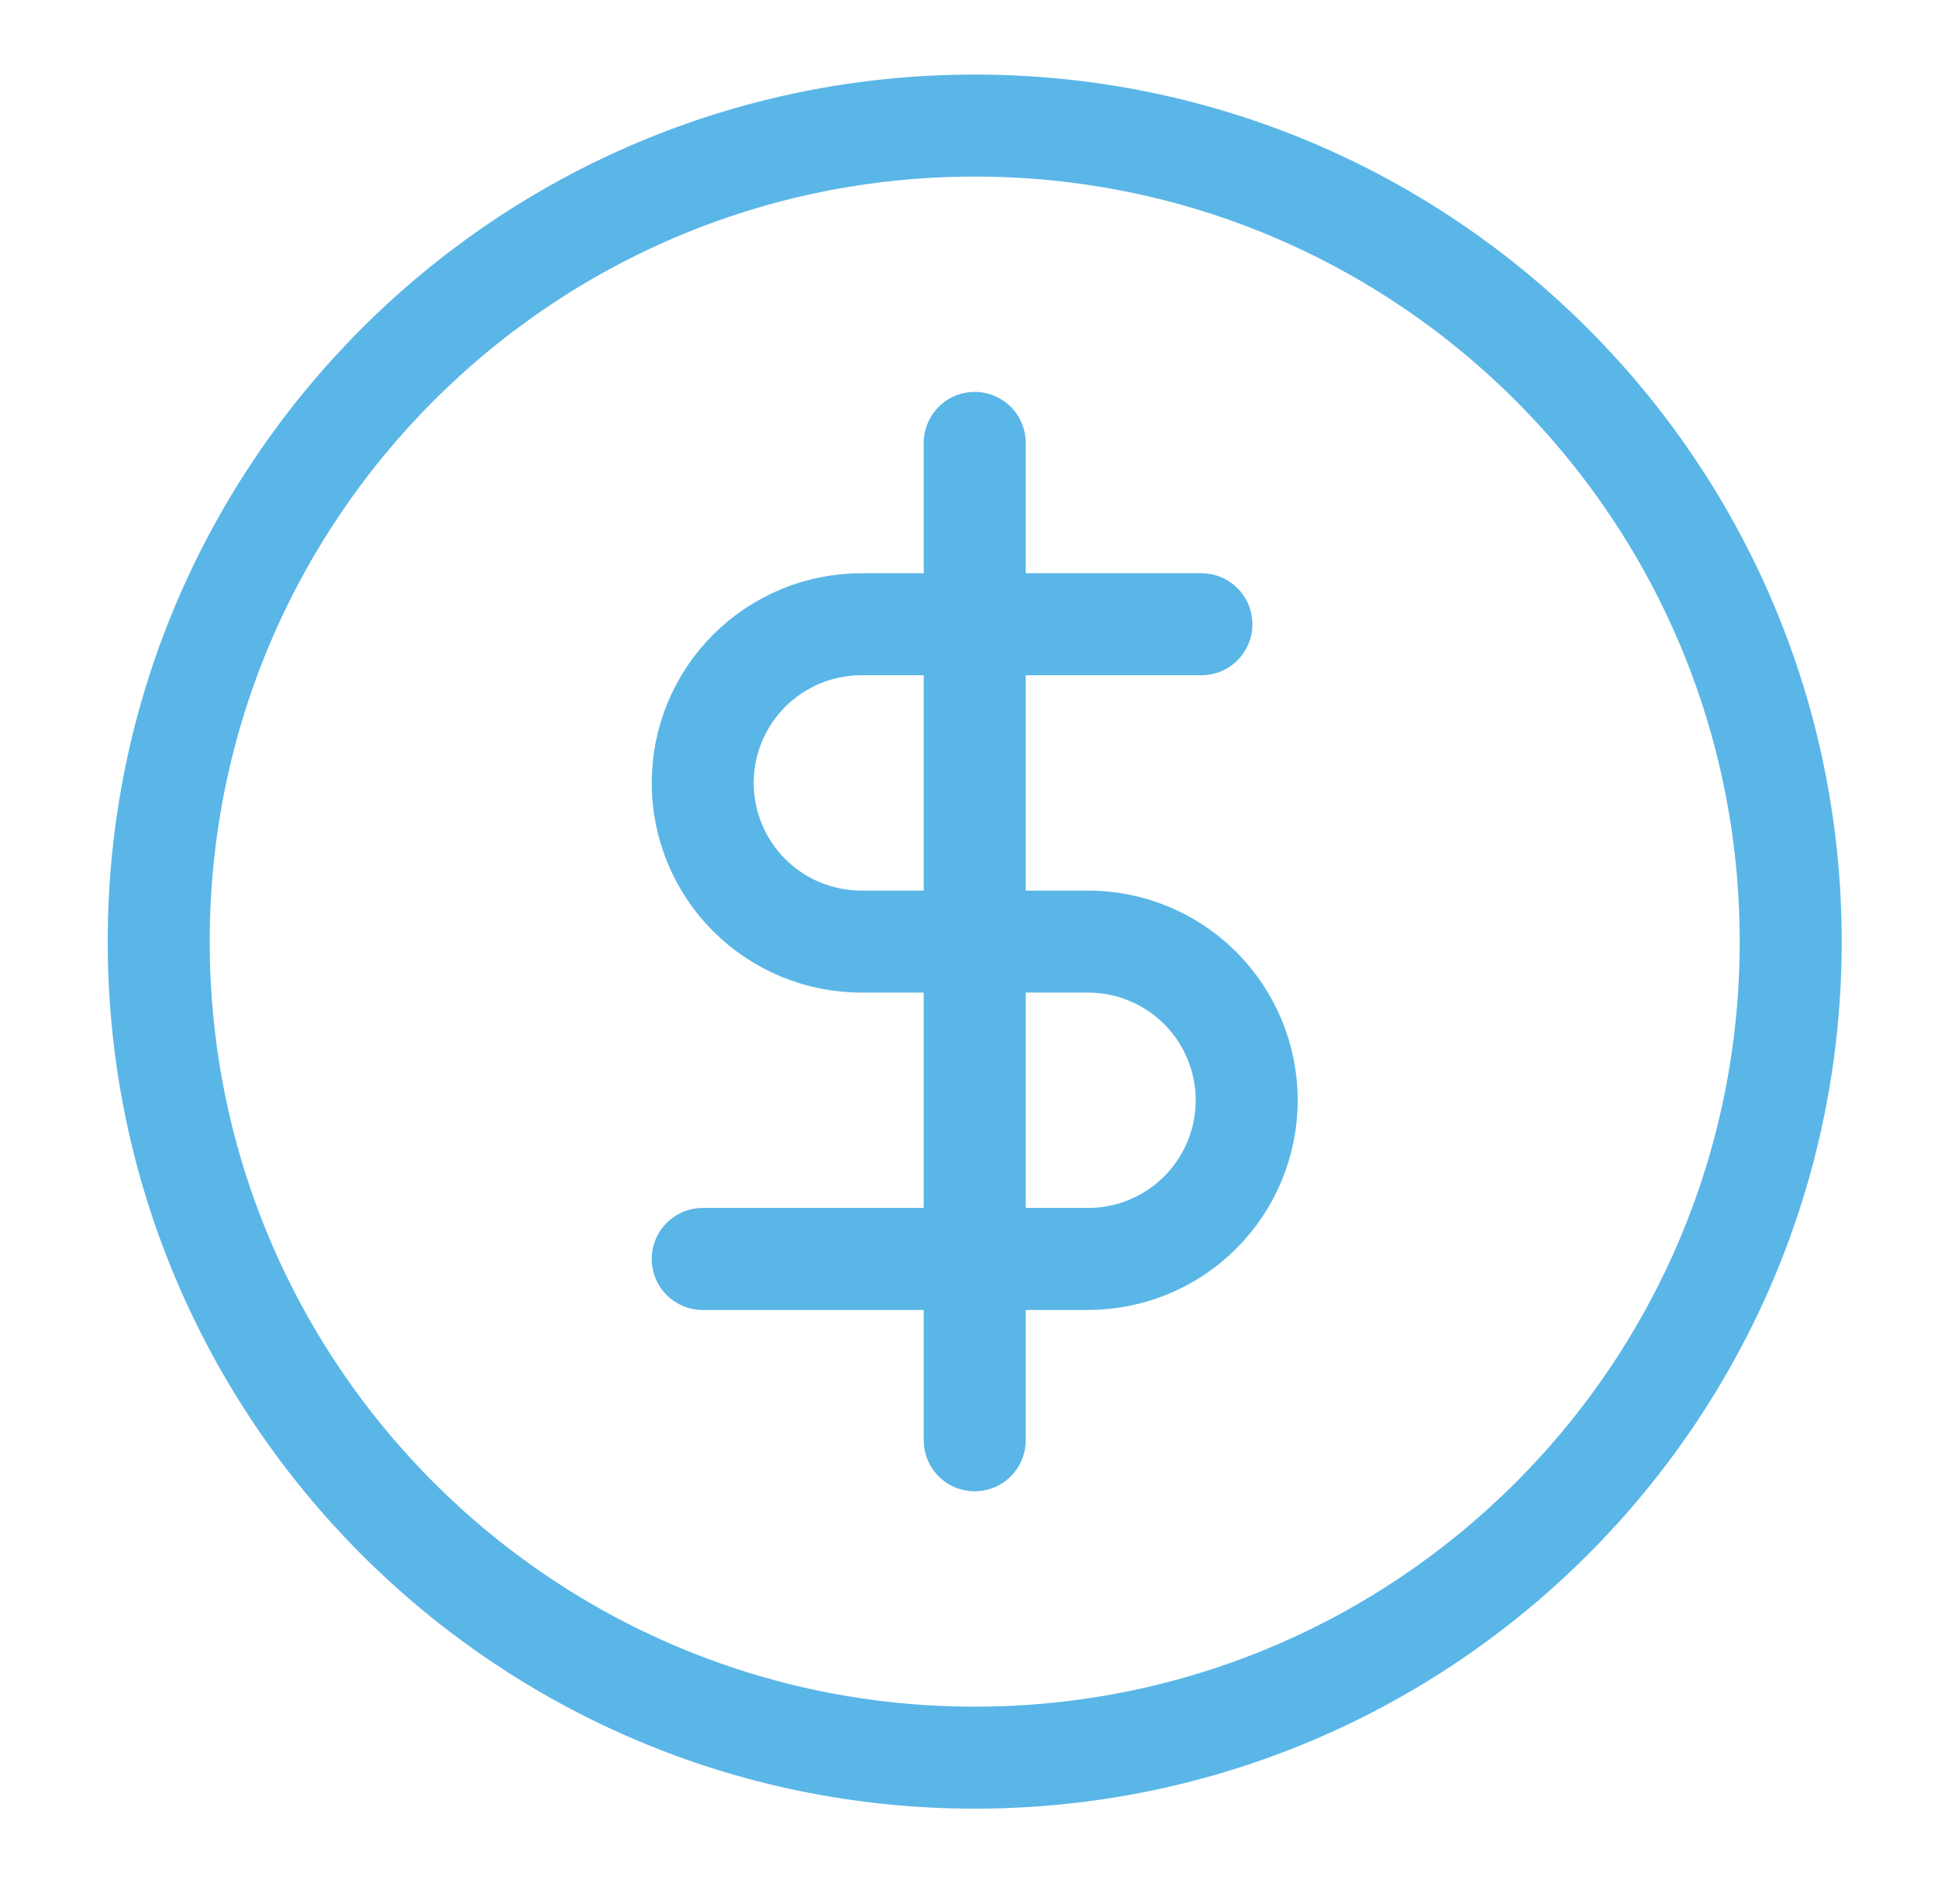
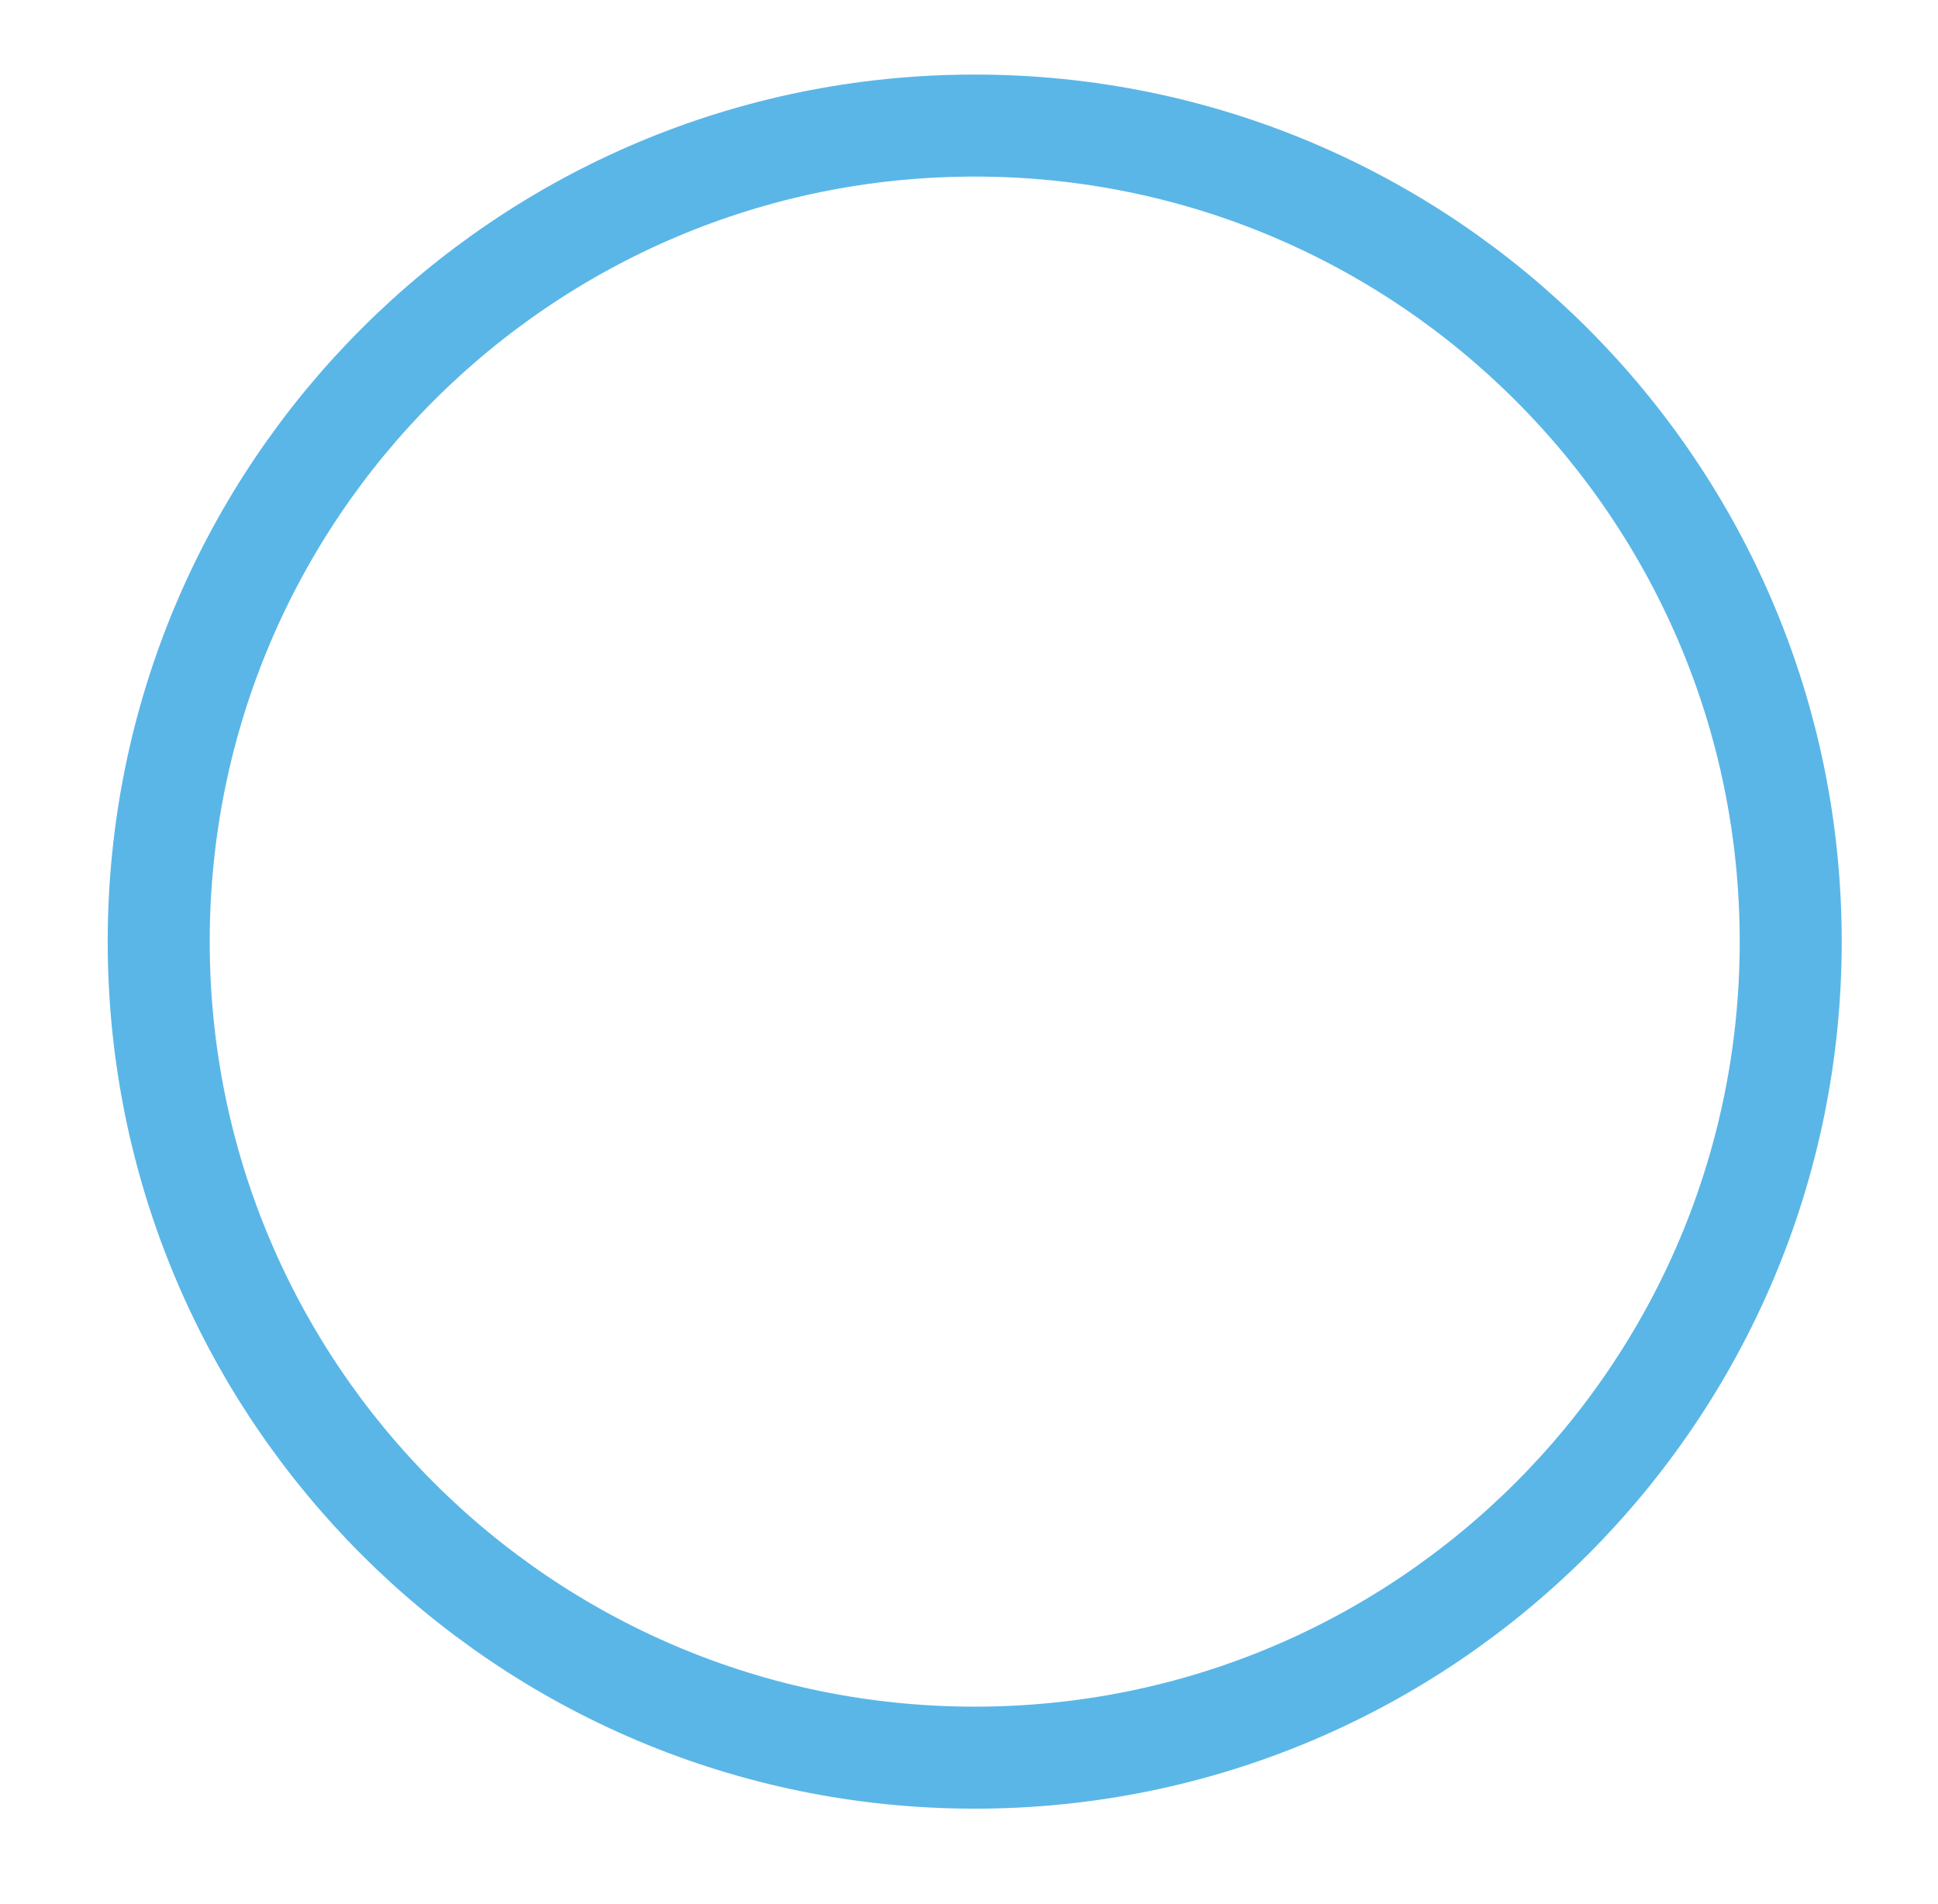
<svg xmlns="http://www.w3.org/2000/svg" width="57" height="56" viewBox="0 0 57 56" fill="none">
  <path d="M28.668 51.693C41.923 51.693 52.668 40.947 52.668 27.693C52.668 14.438 41.923 3.693 28.668 3.693C15.413 3.693 4.668 14.438 4.668 27.693C4.668 40.947 15.413 51.693 28.668 51.693Z" stroke="#5AB6E7" stroke-width="3" stroke-linecap="round" stroke-linejoin="round" />
-   <path d="M28.668 13.026V42.359M35.335 18.359H25.335C24.097 18.359 22.91 18.851 22.035 19.726C21.16 20.601 20.668 21.788 20.668 23.026C20.668 24.264 21.16 25.451 22.035 26.326C22.91 27.201 24.097 27.692 25.335 27.692H32.001C33.239 27.692 34.426 28.184 35.301 29.059C36.176 29.934 36.668 31.122 36.668 32.359C36.668 33.597 36.176 34.784 35.301 35.659C34.426 36.534 33.239 37.026 32.001 37.026H20.668" stroke="#5AB6E7" stroke-width="3" stroke-linecap="round" stroke-linejoin="round" />
</svg>